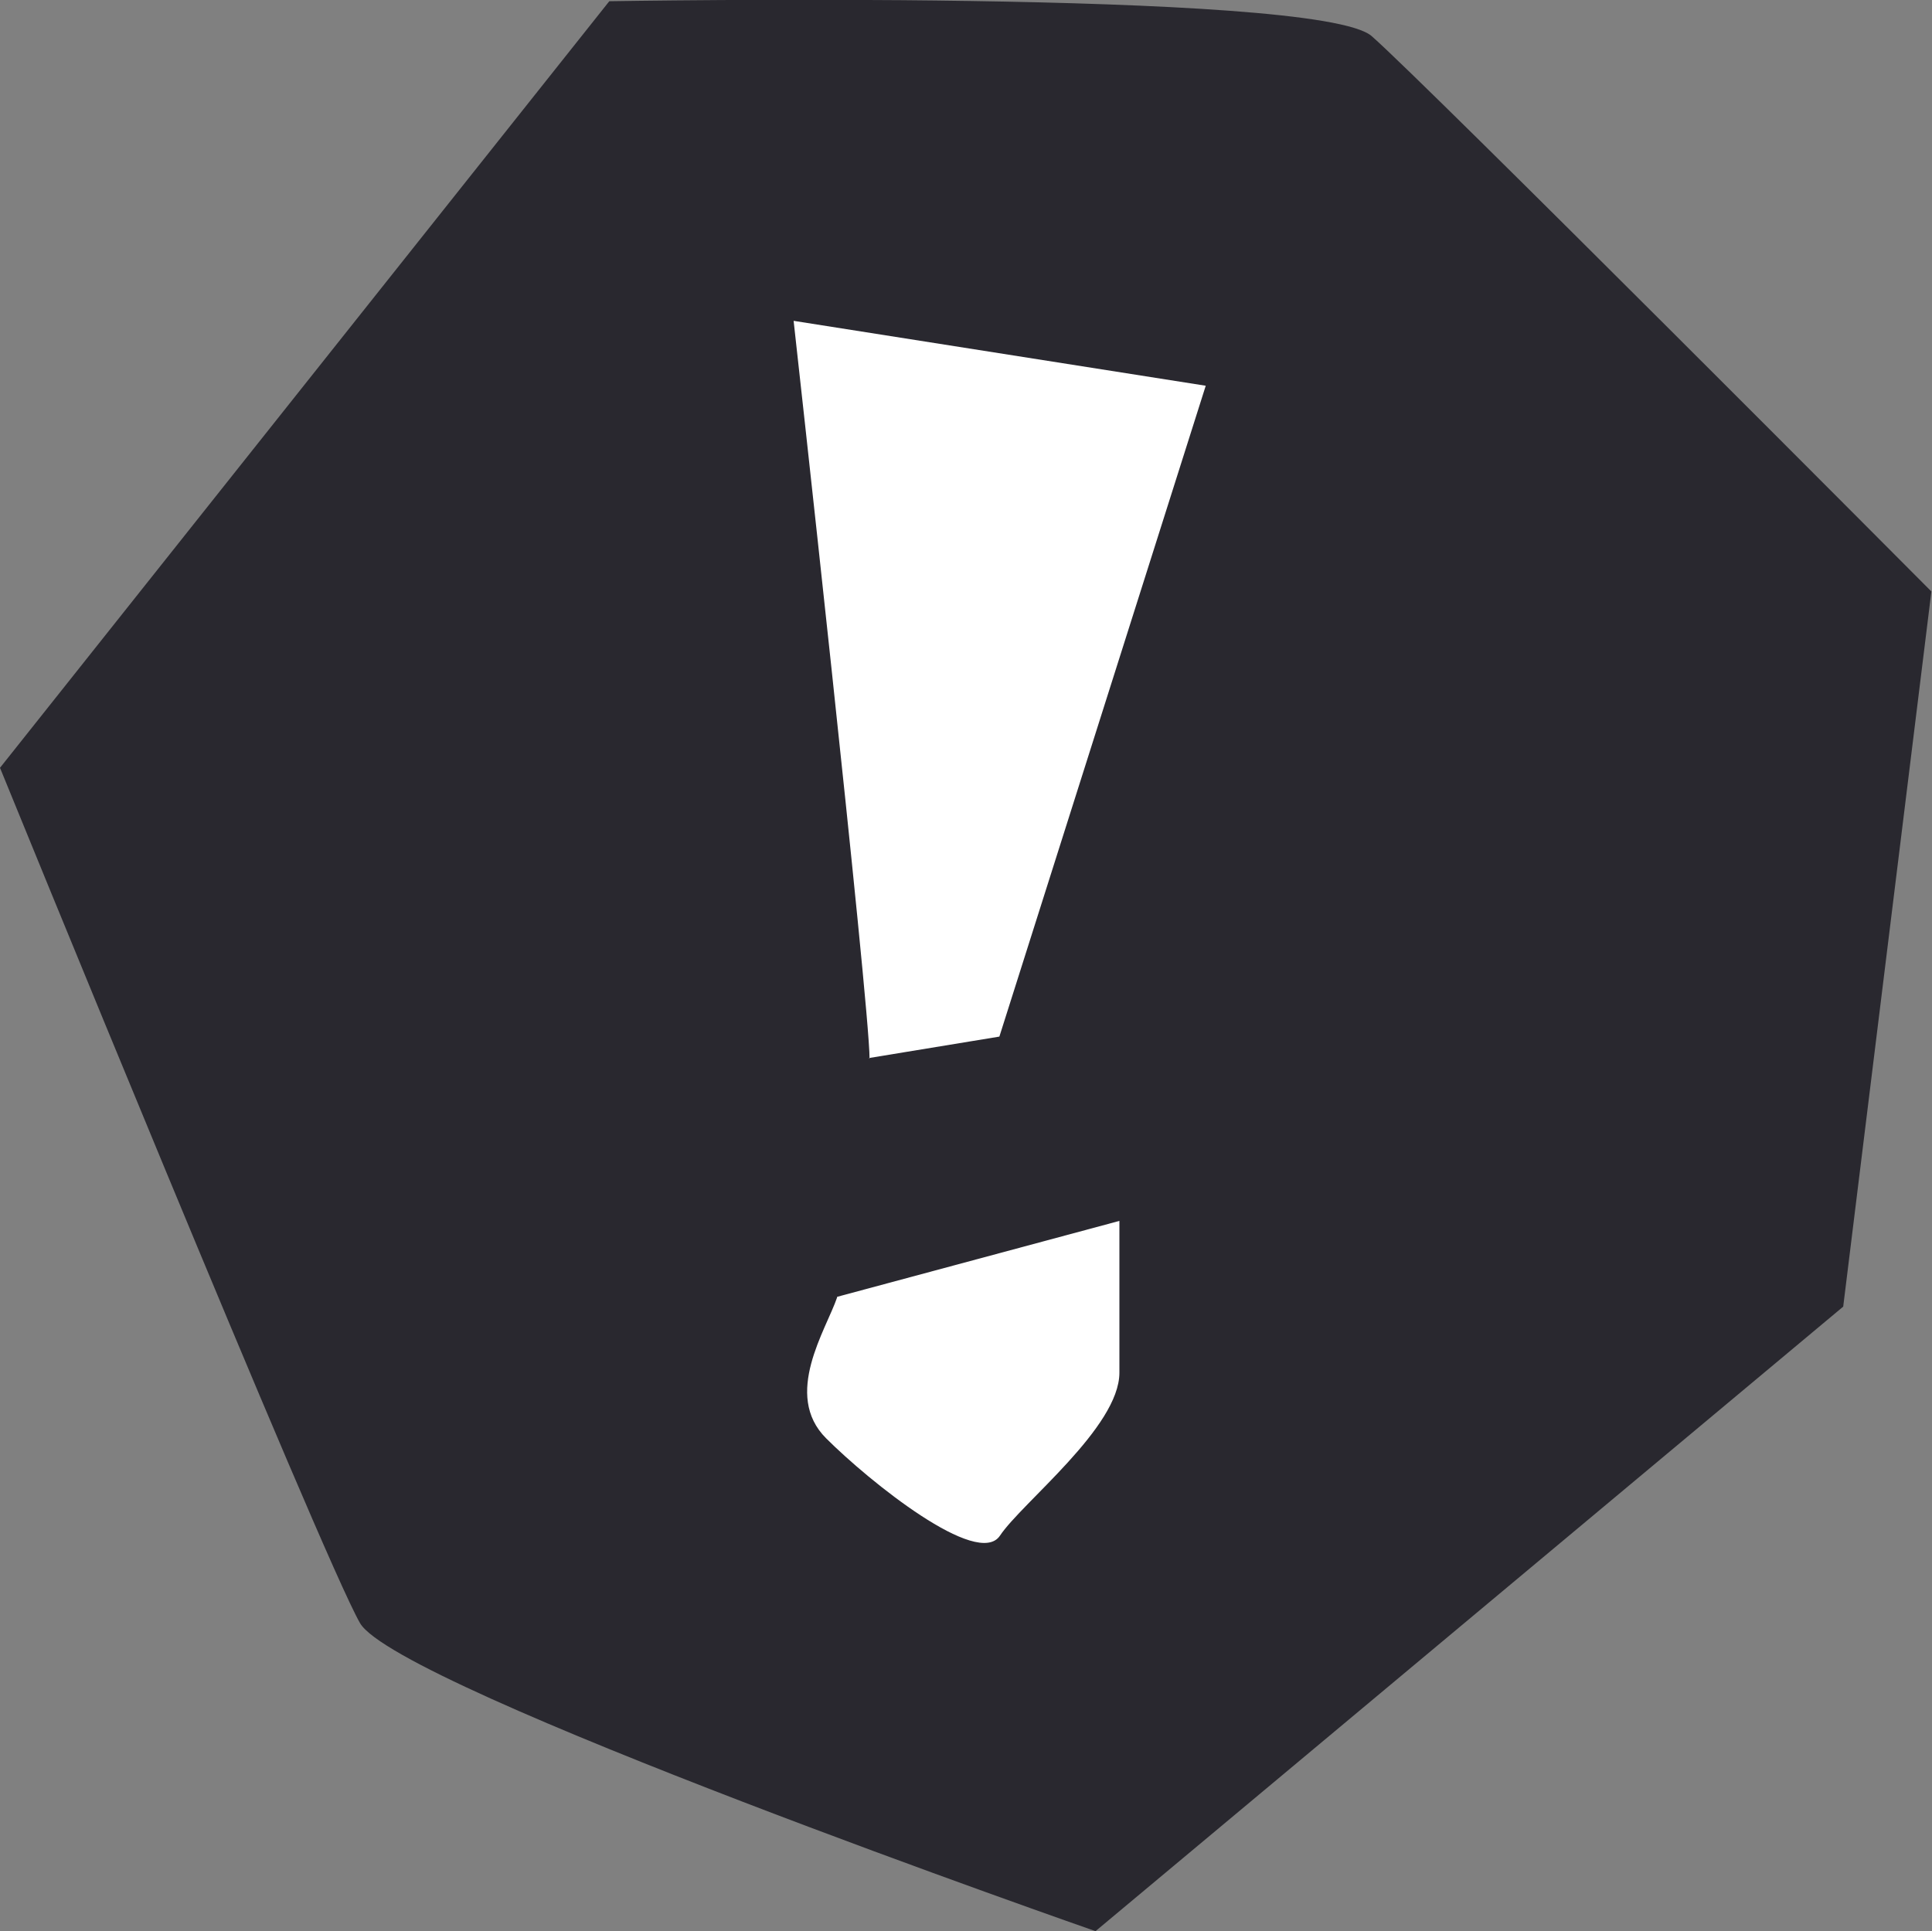
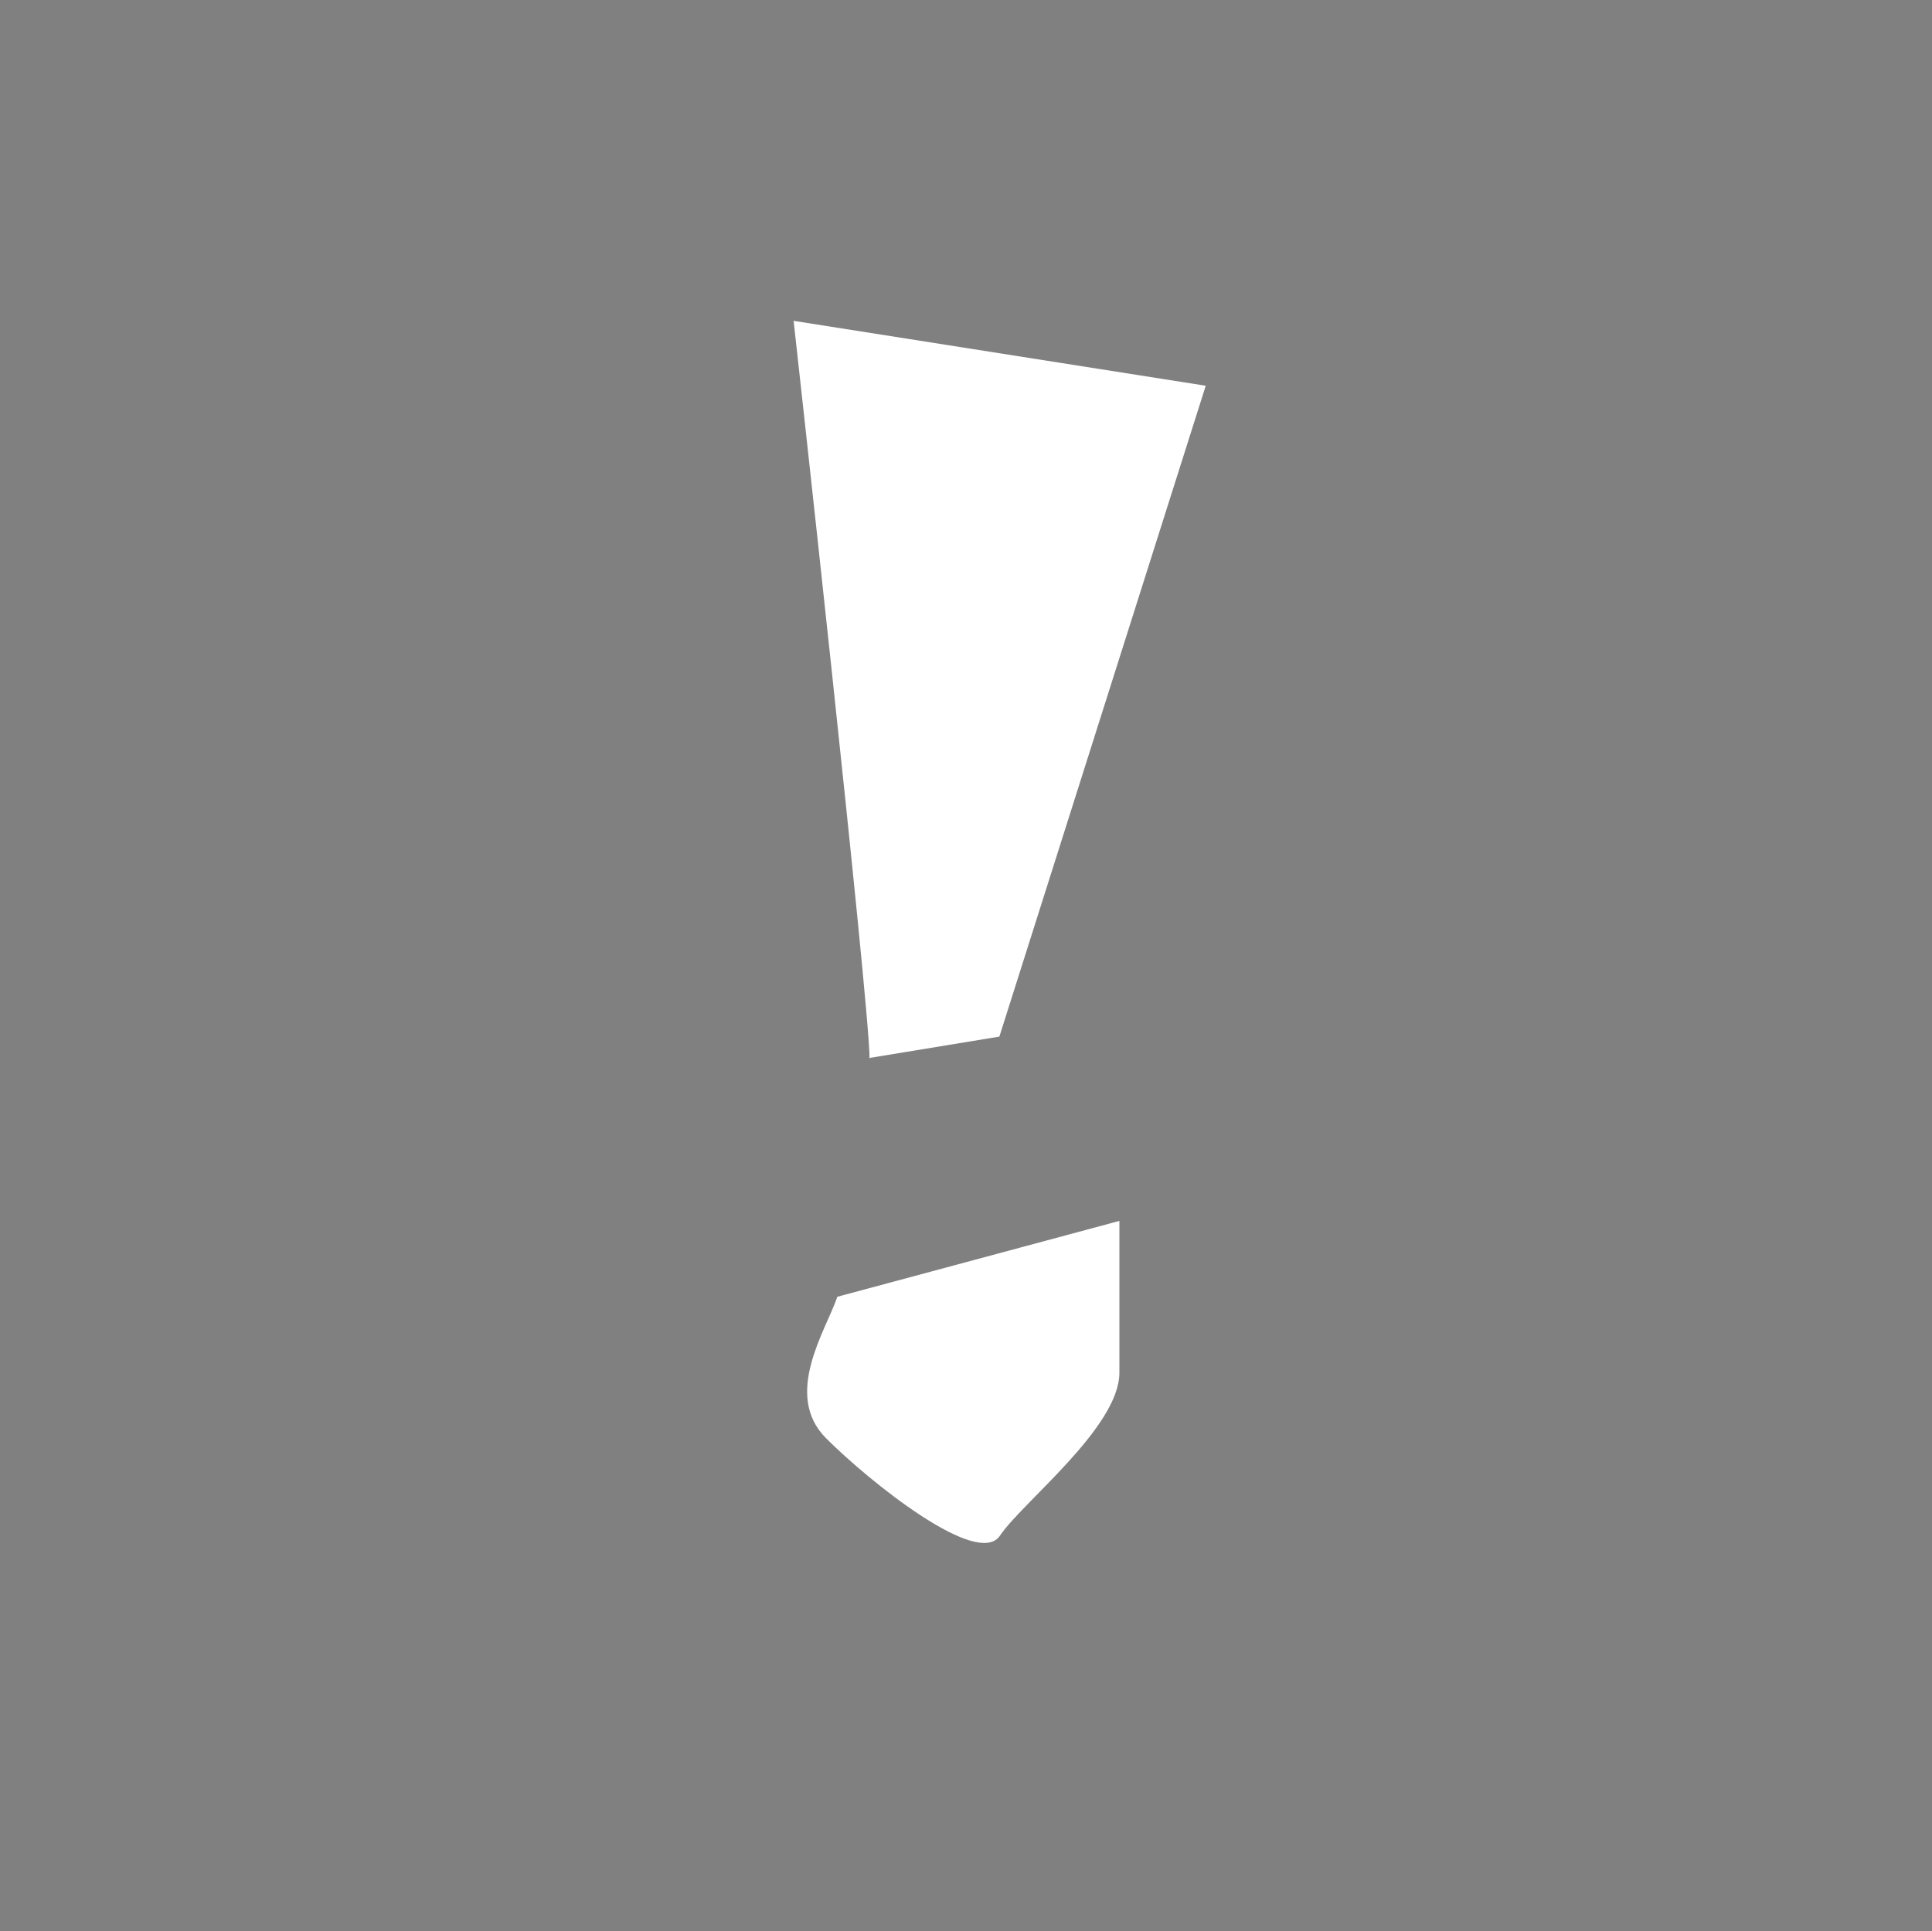
<svg xmlns="http://www.w3.org/2000/svg" id="uuid-10639ae1-a6af-44da-94fe-d69c8204024a" data-name="Layer_2" viewBox="0 0 31.55 31.54">
  <rect x="0" y="0" width="31.55" height="31.54" fill="#808080" stroke="none" />
  <g id="uuid-f34ceffe-9258-4834-8e3d-26cd651e408d" data-name="Diseño">
    <g>
-       <path d="M17.89,31.54l12.21-10.2,1.44-11.68S23.28,1.36,22.4.59,9.95.02,9.95.02L0,12.54s5.26,12.9,5.88,13.97c.62,1.06,12.01,5.03,12.01,5.03Z" style="fill: #29282f;" />
      <path d="M14.2,17.29c0-.89-1.24-12.05-1.24-12.05l6.73,1.06-3.37,10.63-2.13.35Z" style="fill: #fff;" />
      <path d="M13.67,21.19c-.18.53-.89,1.59-.18,2.3.71.71,2.48,2.13,2.84,1.59s1.95-1.77,1.95-2.66v-2.48l-4.61,1.24Z" style="fill: #fff;" />
    </g>
  </g>
</svg>